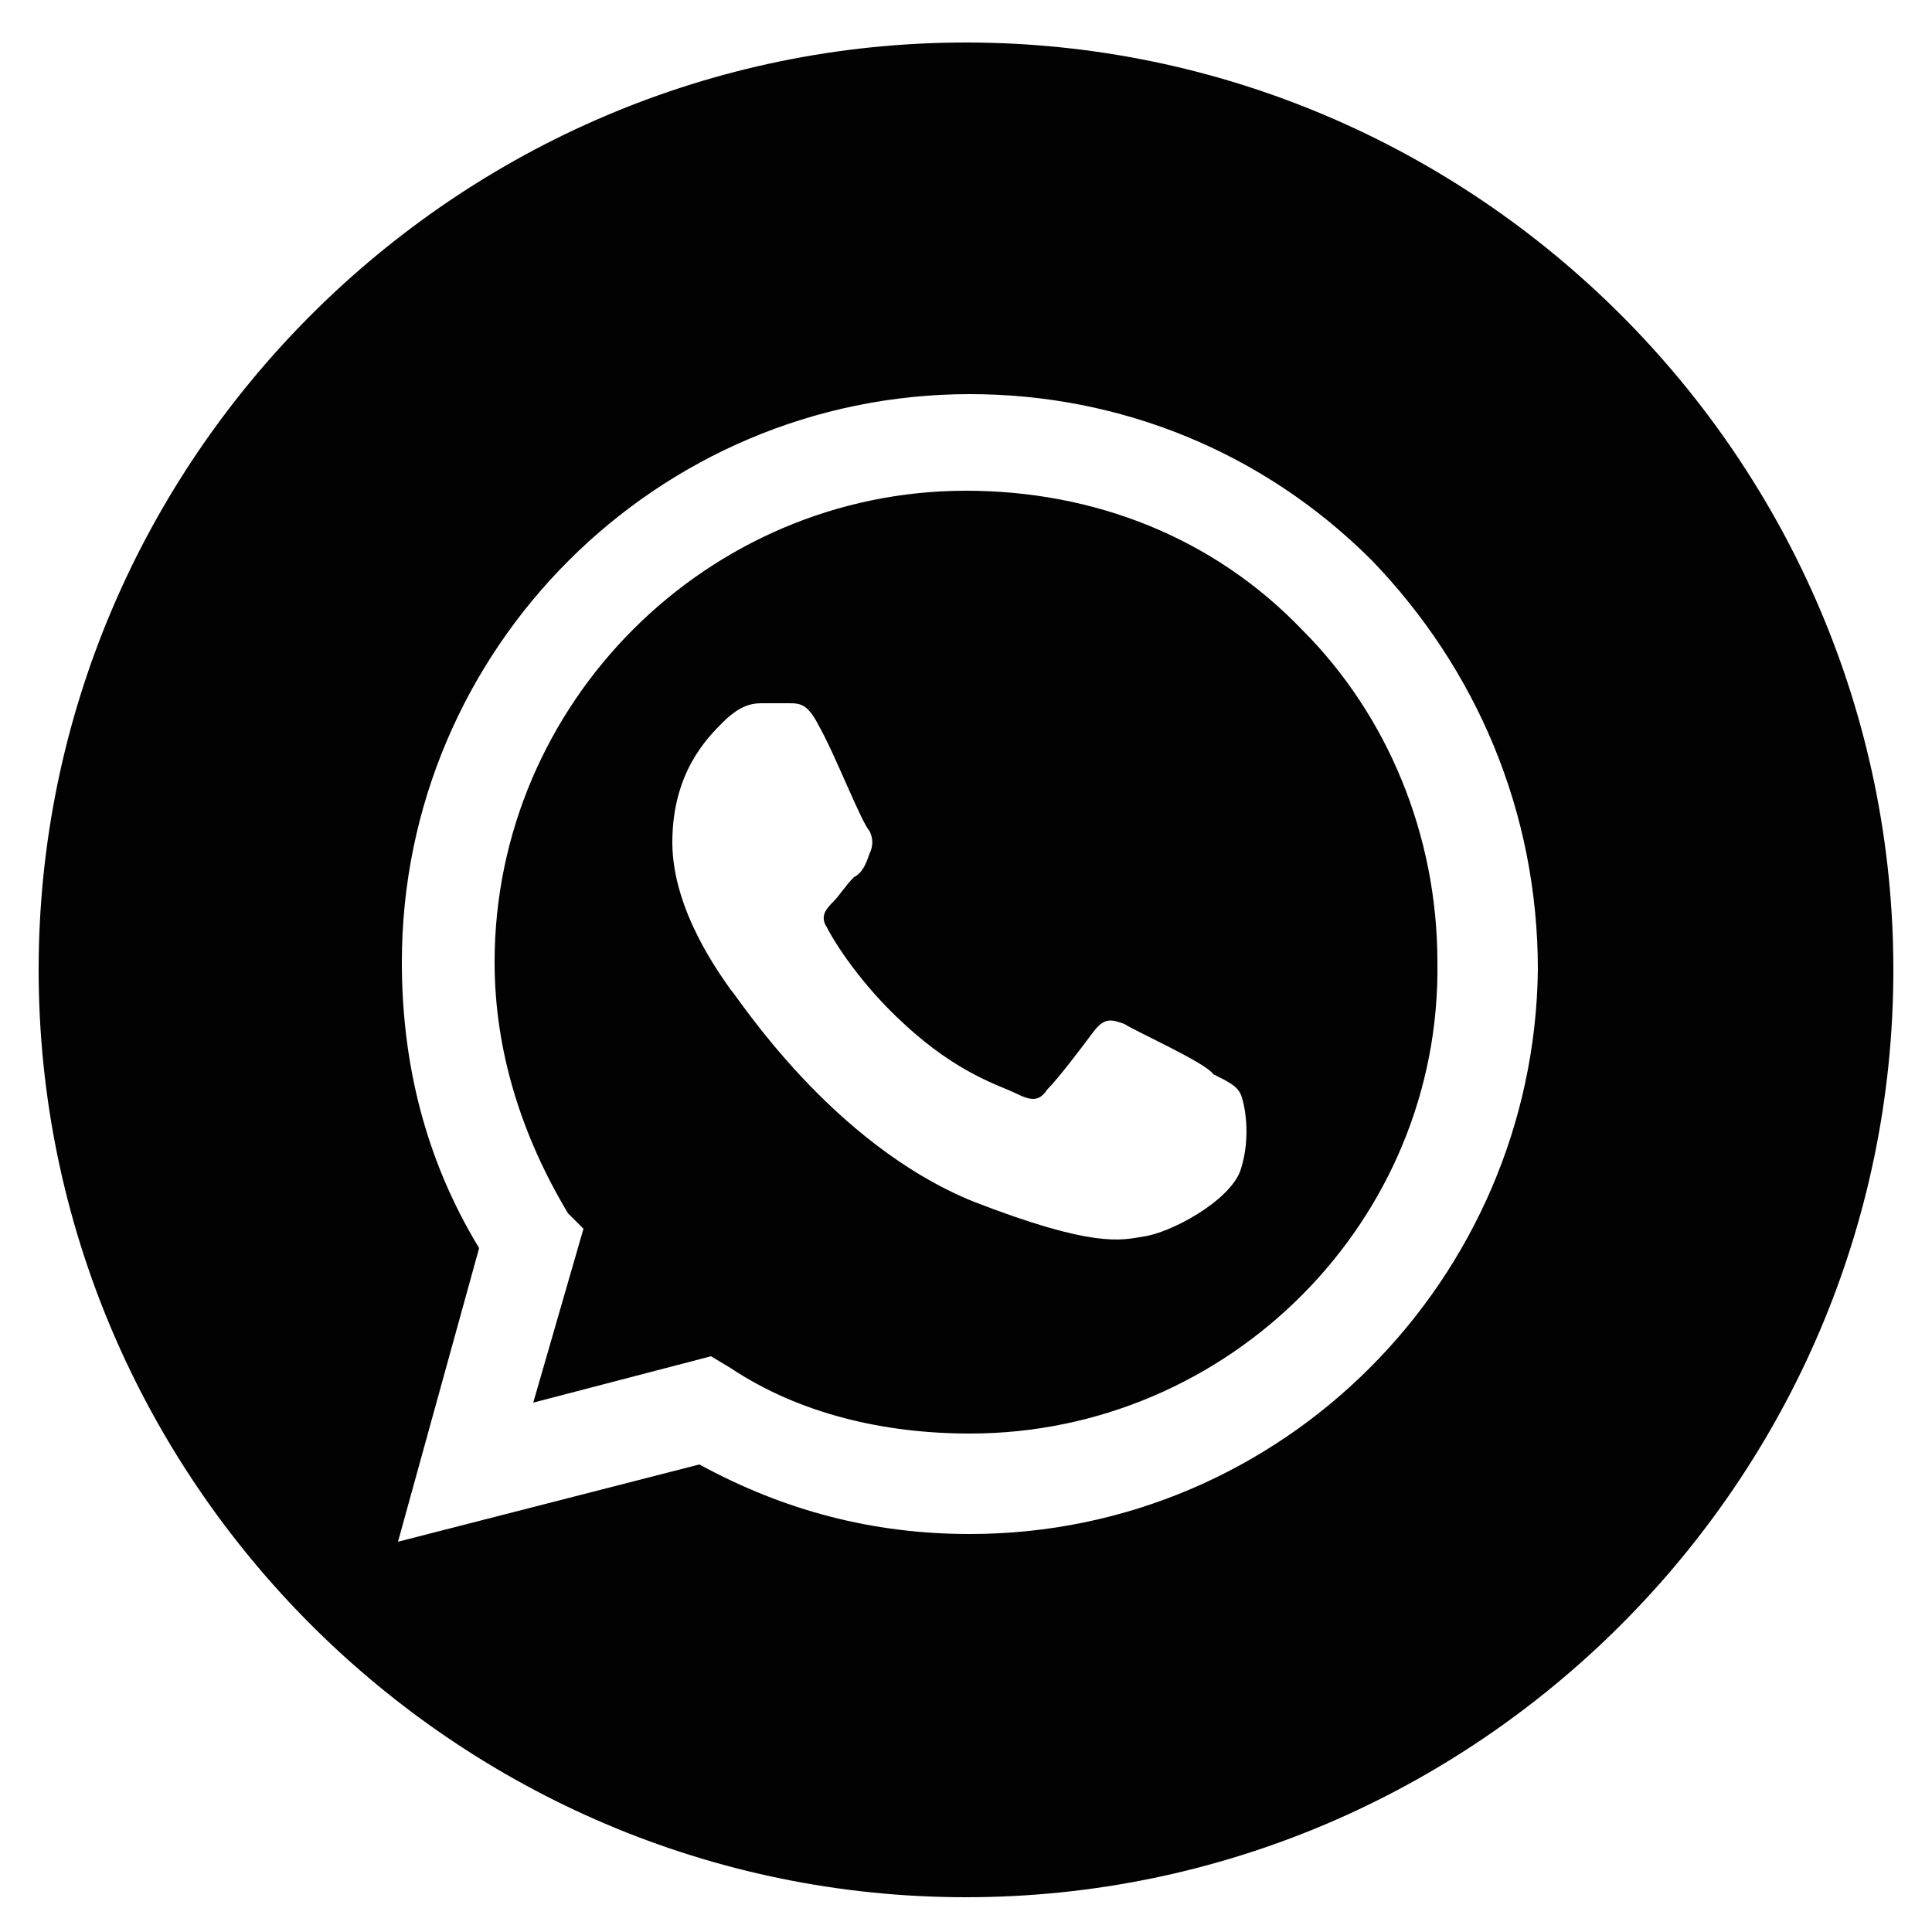
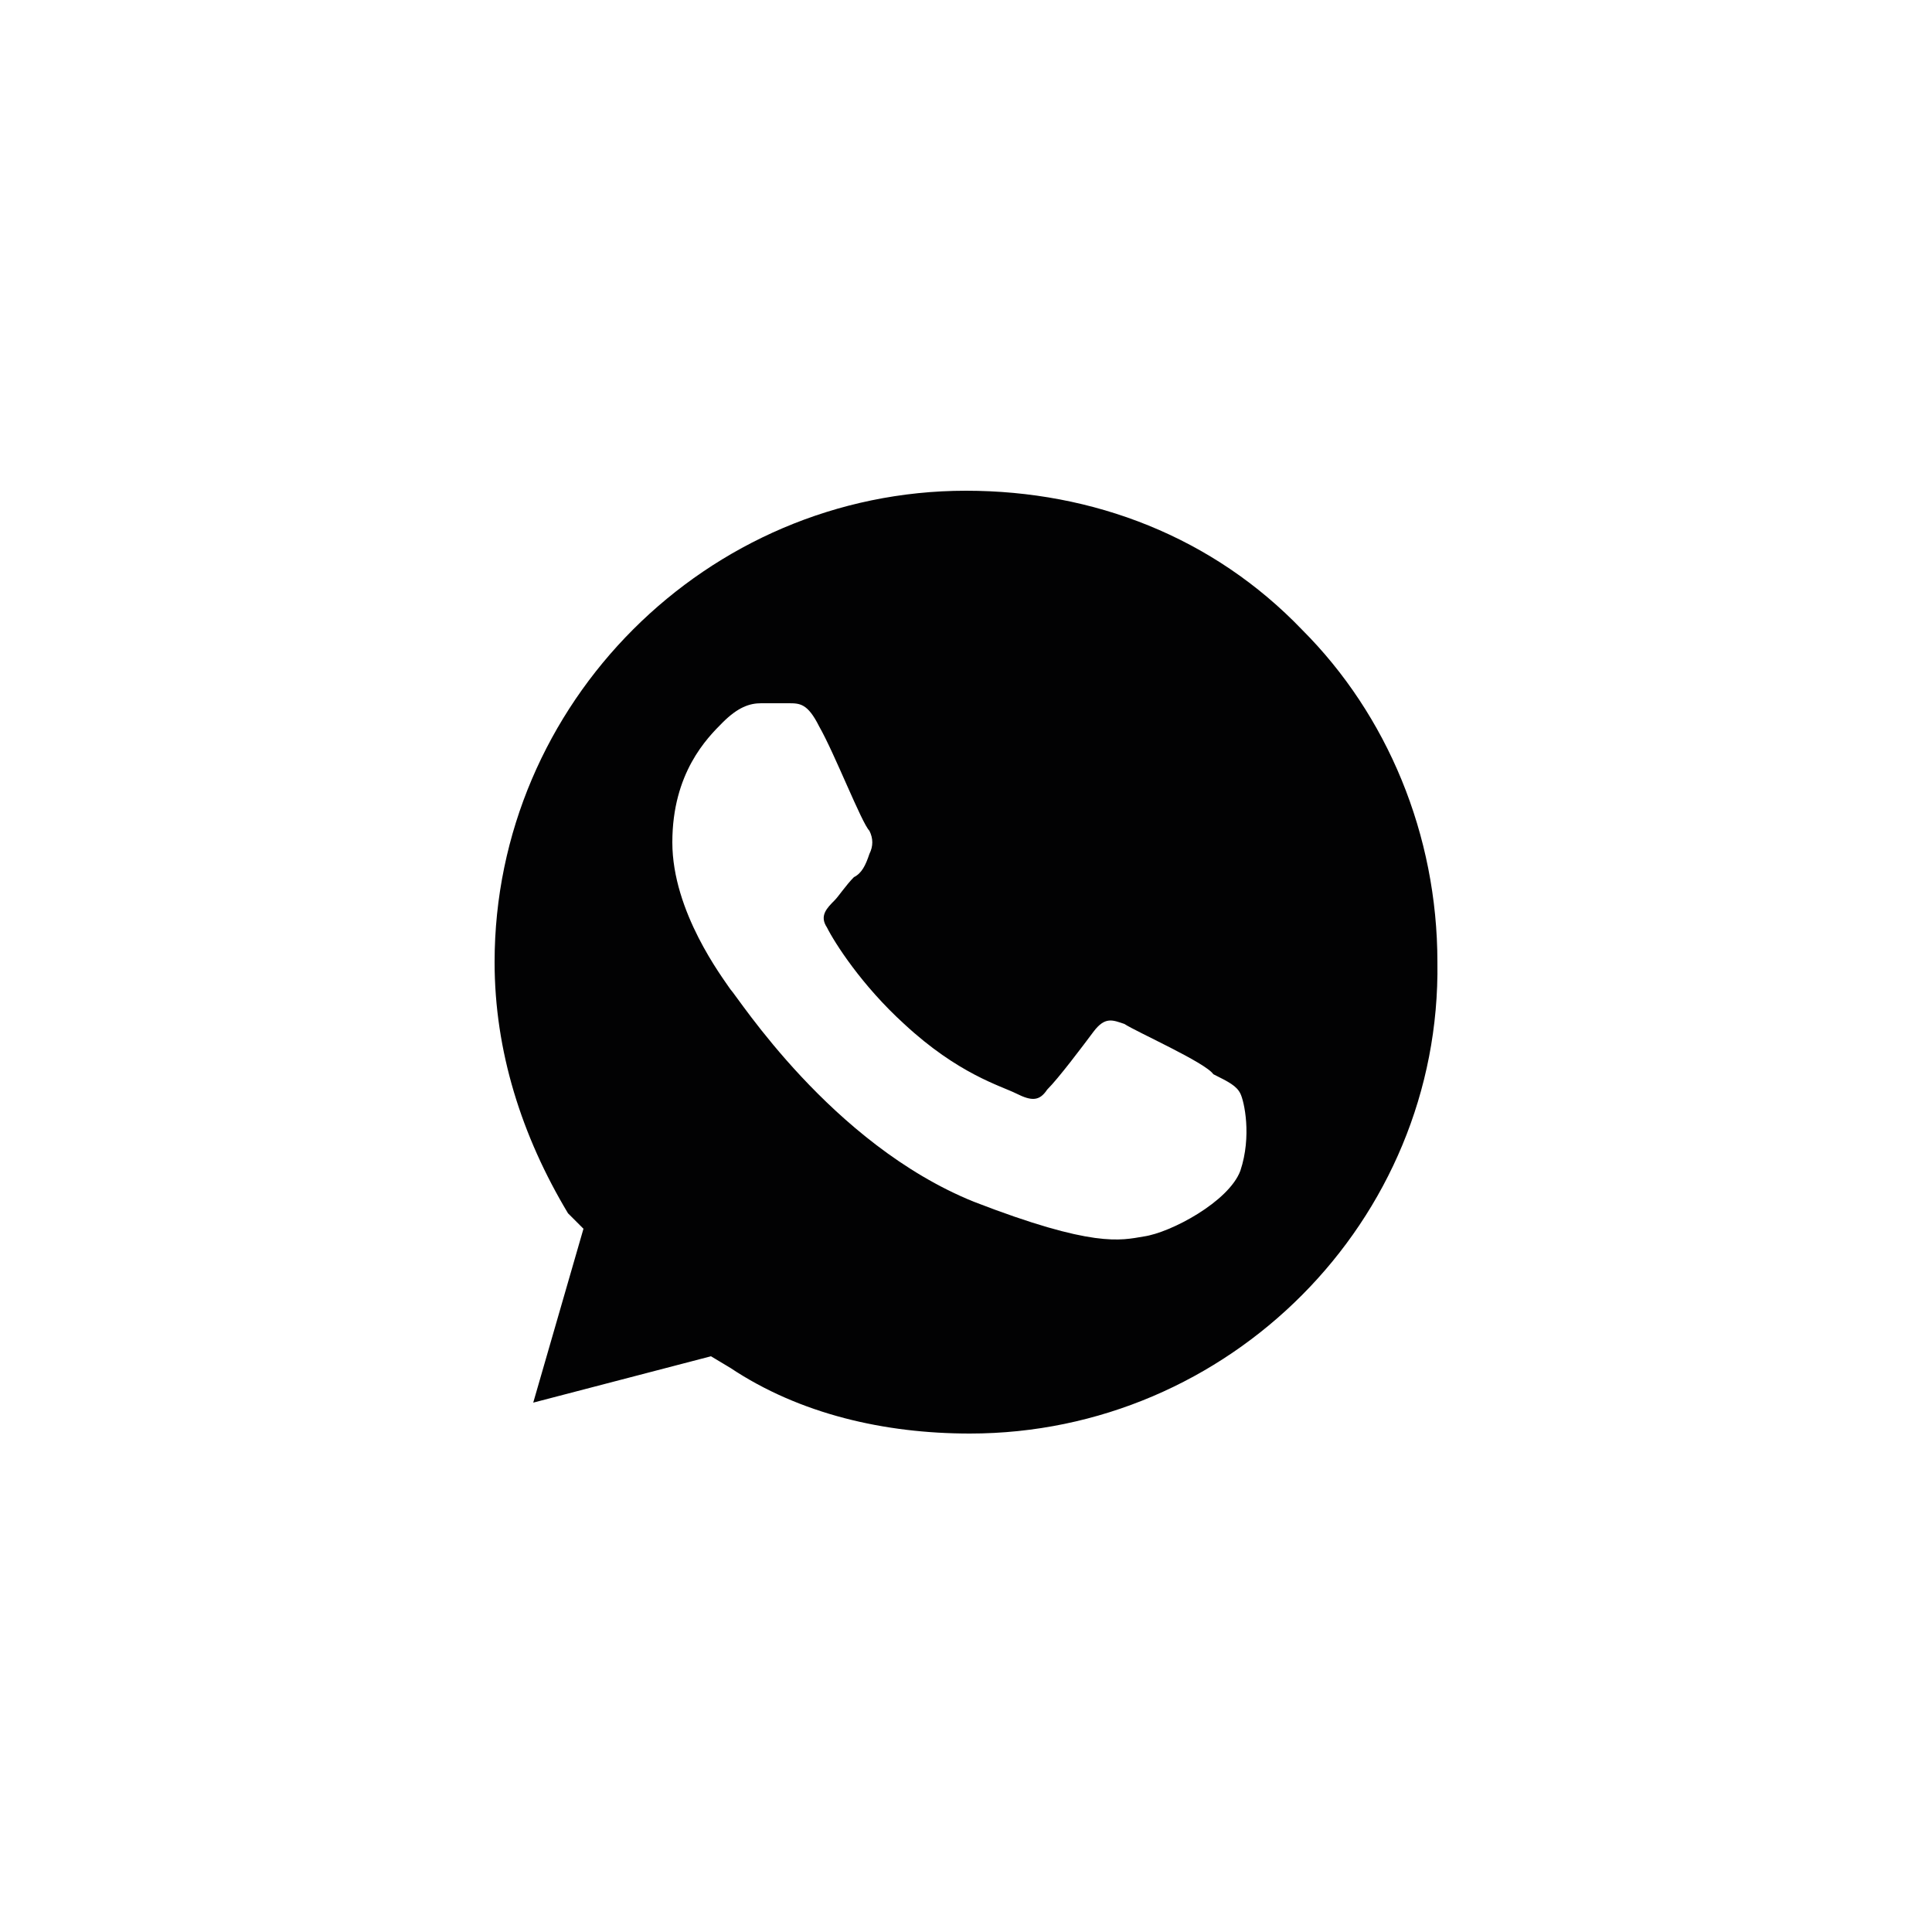
<svg xmlns="http://www.w3.org/2000/svg" xml:space="preserve" id="Layer_1" x="0" y="0" style="enable-background:new 0 0 50 50" version="1.1" viewBox="0 0 50 50">
  <style>.st0{fill:#020203}</style>
-   <path d="M25 12.7c-6.7 0-12.2 5.5-12.2 12.2 0 2.3.7 4.5 1.9 6.5l.4.4-1.3 4.5 4.6-1.2.5.3c1.8 1.2 4 1.7 6.2 1.7 6.7 0 12.2-5.5 12.1-12.2 0-3.3-1.3-6.4-3.5-8.6-2.3-2.4-5.4-3.6-8.7-3.6zm7.1 17.6c-.3.8-1.8 1.6-2.5 1.7-.6.1-1.3.3-4.4-.9-3.7-1.5-6.1-5.3-6.3-5.5-.2-.3-1.5-2-1.5-3.8 0-1.8.9-2.7 1.3-3.1.4-.4.7-.5 1-.5h.7c.3 0 .5 0 .8.6.4.7 1.1 2.5 1.3 2.7.1.2.1.4 0 .6-.1.3-.2.5-.4.6-.2.2-.4.5-.5.6-.2.2-.4.4-.2.7.2.4.9 1.5 2 2.5 1.4 1.3 2.5 1.6 2.9 1.8.4.2.6.2.8-.1.3-.3.9-1.1 1.2-1.5.3-.4.5-.3.8-.2.3.2 2.1 1 2.3 1.3.4.2.6.3.7.5s.3 1.1 0 2z" class="st0" />
-   <path d="M25 1.1c-13.2 0-24 10.8-24 24s10.8 24 24 24 24-10.8 24-24-10.8-24-24-24zm.1 38.6c-2.5 0-4.8-.6-7-1.8l-7.8 2 2.1-7.6c-1.4-2.3-2-4.8-2-7.4 0-8.1 6.6-14.7 14.7-14.7 3.9 0 7.6 1.5 10.4 4.3 2.7 2.8 4.3 6.5 4.3 10.6-.1 8-6.6 14.6-14.7 14.6z" class="st0" />
+   <path d="M25 12.7c-6.7 0-12.2 5.5-12.2 12.2 0 2.3.7 4.5 1.9 6.5l.4.4-1.3 4.5 4.6-1.2.5.3c1.8 1.2 4 1.7 6.2 1.7 6.7 0 12.2-5.5 12.1-12.2 0-3.3-1.3-6.4-3.5-8.6-2.3-2.4-5.4-3.6-8.7-3.6m7.1 17.6c-.3.8-1.8 1.6-2.5 1.7-.6.1-1.3.3-4.4-.9-3.7-1.5-6.1-5.3-6.3-5.5-.2-.3-1.5-2-1.5-3.8 0-1.8.9-2.7 1.3-3.1.4-.4.7-.5 1-.5h.7c.3 0 .5 0 .8.6.4.7 1.1 2.5 1.3 2.7.1.2.1.4 0 .6-.1.3-.2.5-.4.6-.2.2-.4.5-.5.6-.2.2-.4.4-.2.7.2.4.9 1.5 2 2.5 1.4 1.3 2.5 1.6 2.9 1.8.4.2.6.2.8-.1.3-.3.9-1.1 1.2-1.5.3-.4.5-.3.8-.2.3.2 2.1 1 2.3 1.3.4.2.6.3.7.5s.3 1.1 0 2z" class="st0" />
</svg>